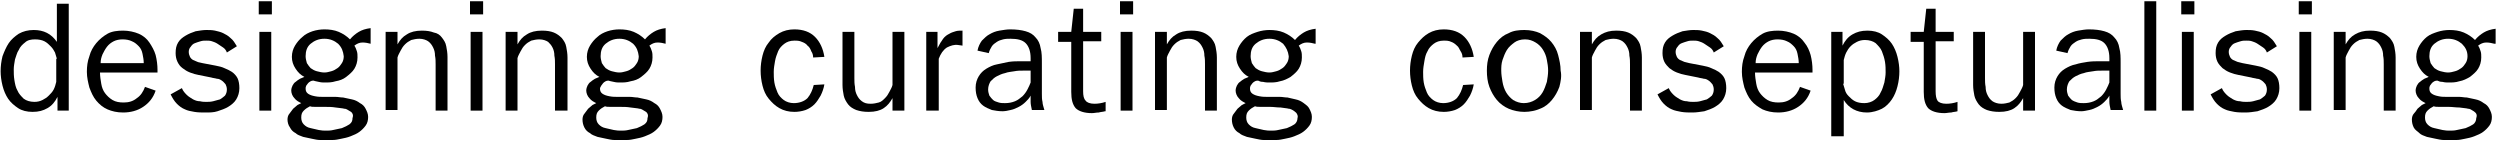
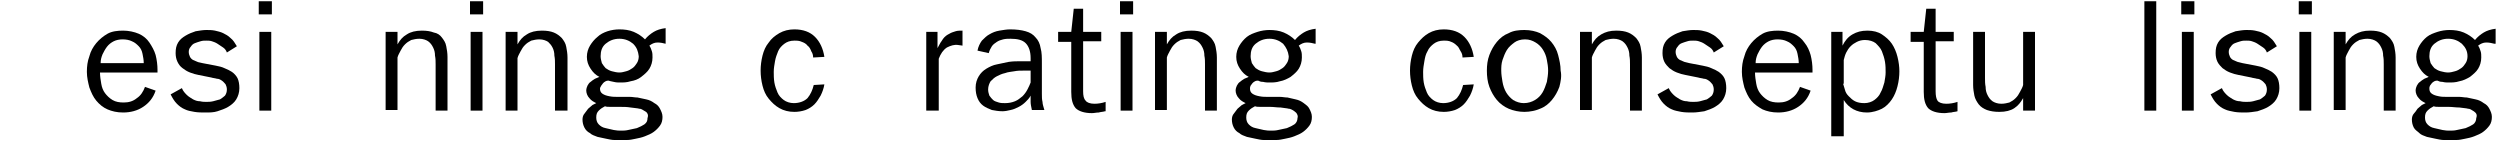
<svg xmlns="http://www.w3.org/2000/svg" version="1.2" baseProfile="tiny" id="Layer_3" x="0px" y="0px" viewBox="0 0 400 22.5" xml:space="preserve">
  <g>
-     <path d="M9.1,0.6H11v17.1H9.2v-2.2h0c-0.4,0.8-0.9,1.4-1.6,1.8c-0.7,0.4-1.4,0.6-2.4,0.6c-0.9,0-1.7-0.2-2.3-0.6   c-0.6-0.4-1.2-0.9-1.6-1.5c-0.4-0.6-0.7-1.3-0.9-2.1c-0.2-0.8-0.3-1.6-0.3-2.3c0-0.8,0.1-1.6,0.3-2.4C0.7,8.2,1,7.5,1.4,6.9   c0.4-0.6,1-1.1,1.6-1.5c0.7-0.4,1.5-0.6,2.4-0.6c1.6,0,2.8,0.6,3.7,1.9V0.6z M9.1,9.4C9,9.1,8.9,8.7,8.8,8.4C8.6,8,8.4,7.7,8.1,7.4   s-0.6-0.6-1-0.8S6.2,6.3,5.6,6.3C5,6.3,4.4,6.4,4,6.8C3.6,7.1,3.2,7.5,3,8C2.7,8.4,2.6,9,2.4,9.5c-0.1,0.6-0.2,1.1-0.2,1.6   s0,1.1,0.1,1.7c0.1,0.6,0.2,1.2,0.5,1.7c0.2,0.5,0.6,0.9,1,1.3c0.4,0.3,1,0.5,1.7,0.5c0.5,0,0.9-0.1,1.3-0.3c0.4-0.2,0.7-0.4,1-0.7   c0.3-0.3,0.6-0.6,0.8-1c0.2-0.4,0.3-0.8,0.4-1.2V9.4z" />
    <path d="M24.9,14.5c-0.4,1.2-1.1,2-2,2.6c-0.9,0.6-2,0.9-3.2,0.9c-1,0-1.8-0.2-2.5-0.5s-1.3-0.8-1.8-1.4c-0.5-0.6-0.8-1.3-1.1-2.1   c-0.2-0.8-0.4-1.6-0.4-2.5c0-0.9,0.1-1.7,0.4-2.5c0.2-0.8,0.6-1.5,1.1-2.1s1.1-1.1,1.8-1.5c0.7-0.4,1.6-0.5,2.5-0.5   c0.9,0,1.8,0.2,2.5,0.5s1.3,0.8,1.7,1.4s0.8,1.3,1,2c0.2,0.8,0.3,1.6,0.3,2.4v0.4H16c0,0.6,0.1,1.2,0.2,1.8   c0.1,0.6,0.3,1.1,0.6,1.5s0.7,0.8,1.2,1.1c0.5,0.3,1.1,0.4,1.8,0.4c0.8,0,1.5-0.2,2.1-0.7c0.6-0.4,1-1,1.3-1.8L24.9,14.5z M23,10.1   c0-0.5-0.1-1-0.2-1.5c-0.1-0.5-0.3-0.9-0.6-1.2s-0.6-0.6-1.1-0.8c-0.4-0.2-0.9-0.3-1.5-0.3c-0.5,0-1,0.1-1.4,0.3s-0.8,0.5-1.1,0.9   s-0.5,0.8-0.7,1.2c-0.2,0.5-0.3,0.9-0.3,1.4H23z" />
    <path d="M29.1,14.1c0.2,0.5,0.5,0.8,0.8,1.1c0.3,0.3,0.7,0.5,1,0.7c0.4,0.2,0.7,0.3,1.1,0.3c0.4,0.1,0.7,0.1,1,0.1   c0.3,0,0.7,0,1.1-0.1c0.4-0.1,0.7-0.2,1.1-0.3c0.3-0.2,0.6-0.4,0.8-0.6c0.2-0.3,0.3-0.6,0.3-1c0-0.3-0.1-0.6-0.2-0.8   c-0.2-0.2-0.3-0.4-0.6-0.6s-0.5-0.3-0.8-0.3c-0.3-0.1-0.6-0.1-0.9-0.2L31.8,12c-0.5-0.1-0.9-0.2-1.4-0.4c-0.5-0.2-0.8-0.4-1.2-0.7   s-0.6-0.6-0.8-1c-0.2-0.4-0.3-0.9-0.3-1.4c0-0.7,0.1-1.2,0.4-1.7c0.3-0.5,0.7-0.8,1.2-1.1s1-0.5,1.6-0.7c0.6-0.1,1.2-0.2,1.7-0.2   c0.5,0,0.9,0,1.4,0.1c0.4,0.1,0.9,0.2,1.3,0.4c0.4,0.2,0.8,0.4,1.2,0.8c0.4,0.3,0.7,0.8,1,1.3l-1.6,1c-0.1-0.3-0.3-0.6-0.6-0.8   c-0.3-0.2-0.6-0.4-0.9-0.6c-0.3-0.2-0.6-0.3-0.9-0.4c-0.3-0.1-0.6-0.1-0.9-0.1c-0.3,0-0.6,0-0.9,0.1s-0.7,0.2-0.9,0.3   c-0.3,0.1-0.5,0.3-0.7,0.6c-0.2,0.2-0.3,0.5-0.3,0.8c0,0.3,0.1,0.6,0.2,0.8c0.1,0.2,0.3,0.4,0.5,0.5c0.2,0.1,0.5,0.2,0.7,0.3   s0.5,0.1,0.8,0.2l2.1,0.4c0.5,0.1,1,0.2,1.4,0.4c0.5,0.2,0.9,0.4,1.2,0.6s0.7,0.6,0.9,1c0.2,0.4,0.3,1,0.3,1.6   c0,0.7-0.2,1.3-0.5,1.8c-0.3,0.5-0.8,0.9-1.3,1.2c-0.5,0.3-1.1,0.5-1.7,0.7s-1.3,0.2-1.9,0.2c-0.6,0-1.2,0-1.8-0.1   s-1.1-0.2-1.5-0.4c-0.5-0.2-0.9-0.5-1.3-0.9s-0.7-0.9-1-1.5L29.1,14.1z" />
    <path d="M41.4,2.3V0.2h2.1v2.1H41.4z M41.5,17.7V5.1h1.9v12.6H41.5z" />
-     <path d="M59.3,7c-0.4-0.1-0.8-0.2-1.3-0.2c-0.5,0-0.9,0.2-1.3,0.5c0.2,0.3,0.3,0.6,0.4,0.9s0.1,0.6,0.1,1c0,0.7-0.2,1.3-0.5,1.8   s-0.8,0.9-1.3,1.3s-1.1,0.6-1.7,0.7c-0.6,0.2-1.2,0.2-1.7,0.2c-0.3,0-0.6,0-1-0.1s-0.6-0.1-0.8-0.2c-0.1,0-0.3,0-0.5,0.1   c-0.2,0.1-0.3,0.2-0.4,0.3c-0.1,0.1-0.2,0.3-0.3,0.4c-0.1,0.2-0.1,0.3-0.1,0.5c0,0.3,0.1,0.6,0.4,0.8s0.6,0.3,1.1,0.4   c0.5,0.1,0.9,0.1,1.4,0.1c0.5,0,0.8,0,1.1,0c0.2,0,0.4,0,0.8,0c0.4,0,0.8,0.1,1.2,0.1c0.4,0.1,0.9,0.2,1.4,0.3   c0.5,0.1,0.9,0.3,1.3,0.6c0.4,0.2,0.7,0.5,0.9,0.9s0.4,0.8,0.4,1.3s-0.1,1-0.4,1.4c-0.3,0.4-0.6,0.7-1,1c-0.4,0.3-0.9,0.5-1.4,0.7   c-0.5,0.2-1,0.3-1.5,0.4s-0.9,0.2-1.4,0.2s-0.7,0-1,0c-0.3,0-0.6,0-1,0c-0.4,0-0.8-0.1-1.3-0.2s-0.9-0.2-1.4-0.3   c-0.5-0.2-0.9-0.3-1.2-0.6c-0.4-0.2-0.7-0.5-0.9-0.9C46.1,20,46,19.5,46,19.1c0-0.3,0.1-0.7,0.3-0.9c0.2-0.3,0.4-0.5,0.6-0.8   c0.2-0.2,0.5-0.4,0.7-0.6c0.2-0.1,0.4-0.2,0.6-0.3c-0.4-0.2-0.8-0.4-1.1-0.8c-0.3-0.3-0.5-0.8-0.5-1.2c0-0.3,0.1-0.6,0.2-0.8   c0.1-0.2,0.3-0.5,0.5-0.6c0.2-0.2,0.4-0.3,0.7-0.5c0.2-0.1,0.5-0.2,0.7-0.3c-0.6-0.3-1-0.7-1.4-1.3c-0.4-0.6-0.6-1.2-0.6-1.9   c0-0.7,0.2-1.3,0.5-1.8c0.3-0.5,0.7-1,1.2-1.4C48.8,5.5,49.4,5.2,50,5c0.6-0.2,1.3-0.3,1.9-0.3c0.8,0,1.6,0.1,2.3,0.4   c0.7,0.3,1.3,0.7,1.8,1.2c0.4-0.5,0.9-0.9,1.4-1.2c0.5-0.3,1.1-0.5,1.9-0.6V7z M56.4,18.2c-0.1-0.2-0.2-0.3-0.4-0.4   c-0.2-0.1-0.3-0.2-0.5-0.3c-0.2-0.1-0.3-0.1-0.4-0.1c-0.3-0.1-0.8-0.1-1.4-0.2s-1.1-0.1-1.7-0.1c-0.5,0-0.9,0-1.4,0s-0.8,0-1-0.1   c-0.4,0.2-0.7,0.4-1,0.7s-0.4,0.6-0.4,1.1c0,0.4,0.1,0.8,0.4,1.1c0.3,0.3,0.6,0.5,1.1,0.6c0.4,0.1,0.9,0.2,1.3,0.3   c0.5,0.1,0.8,0.1,1.2,0.1c0.3,0,0.7,0,1.1-0.1c0.5-0.1,1-0.2,1.4-0.3c0.5-0.2,0.9-0.4,1.2-0.6c0.4-0.3,0.5-0.6,0.5-1   C56.5,18.6,56.5,18.4,56.4,18.2z M54.1,7c-0.6-0.5-1.3-0.8-2.2-0.8c-0.9,0-1.6,0.3-2.2,0.8c-0.6,0.5-0.8,1.2-0.8,2   c0,0.4,0.1,0.7,0.2,1.1c0.2,0.3,0.4,0.6,0.6,0.8c0.3,0.2,0.6,0.4,1,0.5s0.8,0.2,1.2,0.2c0.4,0,0.7-0.1,1.1-0.2   c0.4-0.1,0.7-0.3,1-0.5c0.3-0.2,0.5-0.5,0.7-0.8c0.2-0.3,0.3-0.7,0.3-1.1C54.9,8.2,54.7,7.6,54.1,7z" />
    <path d="M71.6,17.7h-1.9v-7.4c0-0.5,0-0.9-0.1-1.4c0-0.5-0.1-0.9-0.3-1.3s-0.4-0.7-0.8-1c-0.3-0.2-0.8-0.4-1.4-0.4   c-0.5,0-0.9,0.1-1.3,0.2c-0.4,0.2-0.7,0.4-1,0.7s-0.5,0.6-0.7,1c-0.2,0.4-0.4,0.7-0.5,1.1v8.4h-1.9V5.1h1.9v2h0   c0.4-0.7,0.8-1.2,1.5-1.6c0.6-0.4,1.4-0.6,2.4-0.6c0.8,0,1.4,0.1,1.9,0.3C70,5.3,70.4,5.6,70.7,6c0.3,0.4,0.6,0.8,0.7,1.4   c0.1,0.5,0.2,1.1,0.2,1.7V17.7z" />
    <path d="M75.2,2.3V0.2h2.1v2.1H75.2z M75.3,17.7V5.1h1.9v12.6H75.3z" />
    <path d="M90.7,17.7h-1.9v-7.4c0-0.5,0-0.9-0.1-1.4c0-0.5-0.1-0.9-0.3-1.3S88,7,87.7,6.7c-0.3-0.2-0.8-0.4-1.4-0.4   c-0.5,0-0.9,0.1-1.3,0.2c-0.4,0.2-0.7,0.4-1,0.7s-0.5,0.6-0.7,1c-0.2,0.4-0.4,0.7-0.5,1.1v8.4h-1.9V5.1h1.9v2h0   c0.4-0.7,0.8-1.2,1.5-1.6c0.6-0.4,1.4-0.6,2.4-0.6c0.8,0,1.4,0.1,1.9,0.3c0.5,0.2,0.9,0.5,1.3,0.9c0.3,0.4,0.6,0.8,0.7,1.4   c0.1,0.5,0.2,1.1,0.2,1.7V17.7z" />
    <path d="M106.5,7c-0.4-0.1-0.8-0.2-1.3-0.2c-0.5,0-0.9,0.2-1.3,0.5c0.2,0.3,0.3,0.6,0.4,0.9s0.1,0.6,0.1,1c0,0.7-0.2,1.3-0.5,1.8   s-0.8,0.9-1.3,1.3s-1.1,0.6-1.7,0.7c-0.6,0.2-1.2,0.2-1.7,0.2c-0.3,0-0.6,0-1-0.1s-0.6-0.1-0.8-0.2c-0.1,0-0.3,0-0.5,0.1   c-0.2,0.1-0.3,0.2-0.4,0.3c-0.1,0.1-0.2,0.3-0.3,0.4C96.1,13.9,96,14,96,14.2c0,0.3,0.1,0.6,0.4,0.8s0.6,0.3,1.1,0.4   c0.5,0.1,0.9,0.1,1.4,0.1c0.5,0,0.8,0,1.1,0c0.2,0,0.4,0,0.8,0c0.4,0,0.8,0.1,1.2,0.1c0.4,0.1,0.9,0.2,1.4,0.3   c0.5,0.1,0.9,0.3,1.3,0.6c0.4,0.2,0.7,0.5,0.9,0.9s0.4,0.8,0.4,1.3s-0.1,1-0.4,1.4c-0.3,0.4-0.6,0.7-1,1c-0.4,0.3-0.9,0.5-1.4,0.7   c-0.5,0.2-1,0.3-1.5,0.4s-0.9,0.2-1.4,0.2s-0.7,0-1,0c-0.3,0-0.6,0-1,0c-0.4,0-0.8-0.1-1.3-0.2s-0.9-0.2-1.4-0.3   c-0.5-0.2-0.9-0.3-1.2-0.6c-0.4-0.2-0.7-0.5-0.9-0.9c-0.2-0.4-0.3-0.8-0.3-1.3c0-0.3,0.1-0.7,0.3-0.9c0.2-0.3,0.4-0.5,0.6-0.8   c0.2-0.2,0.5-0.4,0.7-0.6c0.2-0.1,0.4-0.2,0.6-0.3c-0.4-0.2-0.8-0.4-1.1-0.8c-0.3-0.3-0.5-0.8-0.5-1.2c0-0.3,0.1-0.6,0.2-0.8   c0.1-0.2,0.3-0.5,0.5-0.6c0.2-0.2,0.4-0.3,0.7-0.5c0.2-0.1,0.5-0.2,0.7-0.3c-0.6-0.3-1-0.7-1.4-1.3c-0.4-0.6-0.6-1.2-0.6-1.9   c0-0.7,0.2-1.3,0.5-1.8c0.3-0.5,0.7-1,1.2-1.4C96,5.5,96.6,5.2,97.2,5c0.6-0.2,1.3-0.3,1.9-0.3c0.8,0,1.6,0.1,2.3,0.4   c0.7,0.3,1.3,0.7,1.8,1.2c0.4-0.5,0.9-0.9,1.4-1.2c0.5-0.3,1.1-0.5,1.9-0.6V7z M103.6,18.2c-0.1-0.2-0.2-0.3-0.4-0.4   c-0.2-0.1-0.3-0.2-0.5-0.3c-0.2-0.1-0.3-0.1-0.4-0.1c-0.3-0.1-0.8-0.1-1.4-0.2s-1.1-0.1-1.7-0.1c-0.5,0-0.9,0-1.4,0s-0.8,0-1-0.1   c-0.4,0.2-0.7,0.4-1,0.7s-0.4,0.6-0.4,1.1c0,0.4,0.1,0.8,0.4,1.1c0.3,0.3,0.6,0.5,1.1,0.6c0.4,0.1,0.9,0.2,1.3,0.3   c0.5,0.1,0.8,0.1,1.2,0.1c0.3,0,0.7,0,1.1-0.1c0.5-0.1,1-0.2,1.4-0.3c0.5-0.2,0.9-0.4,1.2-0.6c0.4-0.3,0.5-0.6,0.5-1   C103.7,18.6,103.7,18.4,103.6,18.2z M101.3,7c-0.6-0.5-1.3-0.8-2.2-0.8c-0.9,0-1.6,0.3-2.2,0.8c-0.6,0.5-0.8,1.2-0.8,2   c0,0.4,0.1,0.7,0.2,1.1c0.2,0.3,0.4,0.6,0.6,0.8c0.3,0.2,0.6,0.4,1,0.5s0.8,0.2,1.2,0.2c0.4,0,0.7-0.1,1.1-0.2   c0.4-0.1,0.7-0.3,1-0.5c0.3-0.2,0.5-0.5,0.7-0.8c0.2-0.3,0.3-0.7,0.3-1.1C102.1,8.2,101.9,7.6,101.3,7z" />
    <path d="M131.9,13.5c-0.1,0.6-0.3,1.2-0.6,1.8c-0.3,0.5-0.6,1-1,1.4c-0.4,0.4-0.9,0.7-1.4,0.9c-0.6,0.2-1.2,0.3-1.8,0.3   c-0.9,0-1.7-0.2-2.4-0.6c-0.7-0.4-1.2-0.9-1.7-1.5s-0.8-1.3-1-2.1c-0.2-0.8-0.3-1.6-0.3-2.4s0.1-1.6,0.3-2.4c0.2-0.8,0.5-1.5,1-2.1   c0.4-0.6,1-1.1,1.7-1.5s1.5-0.6,2.4-0.6c1.4,0,2.5,0.4,3.3,1.2c0.8,0.8,1.3,1.9,1.5,3.2l-1.8,0.1c0-0.4-0.1-0.7-0.3-1   c-0.1-0.3-0.3-0.7-0.6-0.9c-0.2-0.3-0.6-0.5-0.9-0.6c-0.4-0.2-0.8-0.2-1.2-0.2c-0.7,0-1.2,0.2-1.6,0.5c-0.4,0.3-0.8,0.7-1,1.2   s-0.4,1-0.5,1.6c-0.1,0.6-0.2,1.1-0.2,1.7c0,0.5,0,1.1,0.1,1.7c0.1,0.6,0.3,1.1,0.5,1.6c0.2,0.5,0.6,0.9,1,1.2   c0.4,0.3,1,0.5,1.6,0.5c0.9,0,1.7-0.3,2.2-0.8c0.5-0.6,0.8-1.3,1-2.1L131.9,13.5z" />
-     <path d="M134.7,5.1h2v7.4c0,0.5,0,0.9,0.1,1.4c0,0.5,0.1,0.9,0.3,1.3c0.2,0.4,0.4,0.7,0.8,1s0.8,0.4,1.4,0.4c0.5,0,0.9-0.1,1.3-0.2   s0.7-0.4,1-0.7c0.3-0.3,0.5-0.6,0.7-1c0.2-0.4,0.4-0.7,0.5-1.1V5.1h1.9v12.6h-1.9v-2h0c-0.4,0.7-0.8,1.2-1.4,1.6s-1.4,0.6-2.4,0.6   c-0.8,0-1.4-0.1-2-0.3c-0.5-0.2-1-0.5-1.3-0.9c-0.3-0.4-0.6-0.9-0.7-1.4s-0.2-1.1-0.2-1.7V5.1z" />
    <path d="M151.5,7.6c-0.6,0.4-1,1-1.3,1.8v8.3h-2V5.1l1.8,0v2.6c0.3-0.6,0.6-1.1,0.9-1.5c0.3-0.4,0.6-0.6,1-0.8   c0.3-0.2,0.7-0.3,1-0.4s0.7-0.1,1.1-0.1v2.4c-0.2,0-0.5-0.1-0.7-0.1C152.7,7.1,152.1,7.3,151.5,7.6z" />
    <path d="M164.9,9.3c0-1.1-0.3-1.9-0.8-2.4c-0.5-0.5-1.3-0.7-2.4-0.7c-0.4,0-0.8,0-1.2,0.1c-0.4,0.1-0.7,0.2-1,0.4   c-0.3,0.2-0.6,0.4-0.8,0.7c-0.2,0.3-0.4,0.7-0.5,1.1l-1.8-0.4c0.1-0.6,0.4-1.2,0.7-1.6c0.4-0.4,0.8-0.8,1.2-1   c0.5-0.3,1-0.5,1.6-0.6s1.2-0.2,1.7-0.2c1,0,1.8,0.1,2.5,0.3s1.2,0.5,1.6,1c0.4,0.4,0.7,1,0.8,1.7c0.2,0.7,0.2,1.5,0.2,2.4V15   c0,0.5,0,0.9,0.1,1.3c0,0.4,0.2,0.9,0.3,1.3h-2c-0.1-0.5-0.2-0.9-0.2-1.3c0-0.4,0-0.7,0-1c-0.2,0.4-0.5,0.7-0.8,1s-0.7,0.6-1.1,0.8   c-0.4,0.2-0.8,0.4-1.3,0.5c-0.4,0.1-0.9,0.2-1.3,0.2c-0.6,0-1.2-0.1-1.7-0.2c-0.5-0.2-1-0.4-1.4-0.7c-0.4-0.3-0.7-0.7-0.9-1.2   c-0.2-0.5-0.3-1-0.3-1.7c0-0.7,0.2-1.3,0.5-1.8c0.3-0.5,0.7-0.9,1.2-1.2c0.5-0.3,1.1-0.6,1.7-0.7s1.3-0.3,1.9-0.4   c0.7-0.1,1.3-0.1,1.9-0.1c0.6,0,1.1,0,1.6,0V9.3z M164.9,11.3c-0.3,0-0.7,0-1.2,0c-0.5,0-0.9,0-1.4,0.1c-0.5,0.1-1,0.1-1.5,0.3   c-0.5,0.1-0.9,0.3-1.3,0.5s-0.7,0.5-1,0.8c-0.2,0.3-0.4,0.8-0.4,1.3c0,0.4,0.1,0.7,0.2,1c0.2,0.3,0.4,0.5,0.6,0.7s0.6,0.3,0.9,0.4   c0.3,0.1,0.7,0.1,1,0.1c0.6,0,1.1-0.1,1.6-0.3c0.5-0.2,0.8-0.5,1.2-0.8c0.3-0.3,0.6-0.7,0.8-1.1c0.2-0.4,0.4-0.8,0.5-1.1V11.3z" />
    <path d="M176.8,17.8c-0.3,0.1-0.7,0.1-1,0.2c-0.4,0-0.7,0.1-1.1,0.1c-1.2,0-2.1-0.3-2.6-0.8c-0.5-0.6-0.7-1.4-0.7-2.6v-8h-2.1V5.1   h2.1l0.4-3.7h1.5v3.7h2.9v1.5h-2.9v8c0,0.7,0.1,1.2,0.4,1.5c0.2,0.3,0.7,0.5,1.4,0.5c0.6,0,1.2-0.1,1.8-0.3V17.8z" />
    <path d="M179.2,2.3V0.2h2.1v2.1H179.2z M179.3,17.7V5.1h1.9v12.6H179.3z" />
    <path d="M194.7,17.7h-1.9v-7.4c0-0.5,0-0.9-0.1-1.4c0-0.5-0.1-0.9-0.3-1.3s-0.4-0.7-0.8-1c-0.3-0.2-0.8-0.4-1.4-0.4   c-0.5,0-0.9,0.1-1.3,0.2c-0.4,0.2-0.7,0.4-1,0.7s-0.5,0.6-0.7,1c-0.2,0.4-0.4,0.7-0.5,1.1v8.4h-1.9V5.1h1.9v2h0   c0.4-0.7,0.8-1.2,1.5-1.6c0.6-0.4,1.4-0.6,2.4-0.6c0.8,0,1.4,0.1,1.9,0.3c0.5,0.2,0.9,0.5,1.3,0.9c0.3,0.4,0.6,0.8,0.7,1.4   c0.1,0.5,0.2,1.1,0.2,1.7V17.7z" />
    <path d="M210.4,7c-0.4-0.1-0.8-0.2-1.3-0.2c-0.5,0-0.9,0.2-1.3,0.5c0.2,0.3,0.3,0.6,0.4,0.9c0.1,0.3,0.1,0.6,0.1,1   c0,0.7-0.2,1.3-0.5,1.8s-0.8,0.9-1.3,1.3c-0.5,0.3-1.1,0.6-1.7,0.7c-0.6,0.2-1.2,0.2-1.7,0.2c-0.3,0-0.6,0-1-0.1   c-0.4,0-0.6-0.1-0.8-0.2c-0.1,0-0.3,0-0.5,0.1c-0.2,0.1-0.3,0.2-0.4,0.3c-0.1,0.1-0.2,0.3-0.3,0.4c-0.1,0.2-0.1,0.3-0.1,0.5   c0,0.3,0.1,0.6,0.4,0.8s0.6,0.3,1.1,0.4c0.5,0.1,0.9,0.1,1.4,0.1c0.5,0,0.8,0,1.1,0c0.2,0,0.4,0,0.8,0c0.4,0,0.8,0.1,1.2,0.1   c0.4,0.1,0.9,0.2,1.3,0.3c0.5,0.1,0.9,0.3,1.3,0.6s0.7,0.5,0.9,0.9c0.2,0.4,0.4,0.8,0.4,1.3s-0.1,1-0.4,1.4s-0.6,0.7-1,1   c-0.4,0.3-0.9,0.5-1.4,0.7c-0.5,0.2-1,0.3-1.5,0.4c-0.5,0.1-0.9,0.2-1.4,0.2s-0.7,0-1,0c-0.3,0-0.6,0-1,0c-0.4,0-0.8-0.1-1.3-0.2   c-0.5-0.1-0.9-0.2-1.4-0.3c-0.5-0.2-0.9-0.3-1.2-0.6c-0.4-0.2-0.7-0.5-0.9-0.9c-0.2-0.4-0.3-0.8-0.3-1.3c0-0.3,0.1-0.7,0.3-0.9   c0.2-0.3,0.4-0.5,0.6-0.8c0.2-0.2,0.5-0.4,0.7-0.6c0.2-0.1,0.4-0.2,0.6-0.3c-0.4-0.2-0.8-0.4-1.1-0.8c-0.3-0.3-0.5-0.8-0.5-1.2   c0-0.3,0.1-0.6,0.2-0.8c0.1-0.2,0.3-0.5,0.5-0.6c0.2-0.2,0.4-0.3,0.7-0.5c0.2-0.1,0.5-0.2,0.7-0.3c-0.6-0.3-1-0.7-1.4-1.3   c-0.4-0.6-0.6-1.2-0.6-1.9c0-0.7,0.2-1.3,0.5-1.8c0.3-0.5,0.7-1,1.2-1.4c0.5-0.4,1.1-0.6,1.7-0.8c0.6-0.2,1.3-0.3,1.9-0.3   c0.8,0,1.6,0.1,2.3,0.4c0.7,0.3,1.3,0.7,1.8,1.2c0.4-0.5,0.9-0.9,1.4-1.2c0.5-0.3,1.1-0.5,1.9-0.6V7z M207.5,18.2   c-0.1-0.2-0.3-0.3-0.4-0.4s-0.3-0.2-0.5-0.3c-0.2-0.1-0.3-0.1-0.4-0.1c-0.3-0.1-0.8-0.1-1.3-0.2c-0.6,0-1.1-0.1-1.7-0.1   c-0.5,0-0.9,0-1.4,0c-0.4,0-0.8,0-1-0.1c-0.4,0.2-0.7,0.4-1,0.7s-0.4,0.6-0.4,1.1c0,0.4,0.1,0.8,0.4,1.1c0.3,0.3,0.6,0.5,1.1,0.6   c0.4,0.1,0.9,0.2,1.3,0.3c0.5,0.1,0.8,0.1,1.2,0.1c0.3,0,0.7,0,1.1-0.1c0.5-0.1,1-0.2,1.4-0.3c0.5-0.2,0.9-0.4,1.2-0.6   s0.5-0.6,0.5-1C207.7,18.6,207.6,18.4,207.5,18.2z M205.3,7c-0.6-0.5-1.3-0.8-2.2-0.8c-0.9,0-1.6,0.3-2.2,0.8   c-0.6,0.5-0.8,1.2-0.8,2c0,0.4,0.1,0.7,0.2,1.1c0.2,0.3,0.4,0.6,0.6,0.8c0.3,0.2,0.6,0.4,1,0.5c0.4,0.1,0.8,0.2,1.2,0.2   c0.4,0,0.7-0.1,1.1-0.2c0.4-0.1,0.7-0.3,1-0.5c0.3-0.2,0.5-0.5,0.7-0.8c0.2-0.3,0.3-0.7,0.3-1.1C206.1,8.2,205.8,7.6,205.3,7z" />
    <path d="M235.8,13.5c-0.1,0.6-0.3,1.2-0.6,1.8c-0.3,0.5-0.6,1-1,1.4c-0.4,0.4-0.9,0.7-1.4,0.9c-0.6,0.2-1.2,0.3-1.8,0.3   c-0.9,0-1.7-0.2-2.4-0.6s-1.2-0.9-1.7-1.5s-0.8-1.3-1-2.1c-0.2-0.8-0.3-1.6-0.3-2.4s0.1-1.6,0.3-2.4c0.2-0.8,0.5-1.5,1-2.1   s1-1.1,1.7-1.5c0.7-0.4,1.5-0.6,2.4-0.6c1.4,0,2.5,0.4,3.3,1.2c0.8,0.8,1.3,1.9,1.5,3.2L234,9.2c0-0.4-0.1-0.7-0.3-1   s-0.3-0.7-0.6-0.9c-0.3-0.3-0.6-0.5-0.9-0.6c-0.4-0.2-0.8-0.2-1.2-0.2c-0.7,0-1.2,0.2-1.6,0.5c-0.4,0.3-0.8,0.7-1,1.2   c-0.3,0.5-0.4,1-0.5,1.6c-0.1,0.6-0.2,1.1-0.2,1.7c0,0.5,0,1.1,0.1,1.7c0.1,0.6,0.3,1.1,0.5,1.6c0.2,0.5,0.6,0.9,1,1.2   c0.4,0.3,1,0.5,1.6,0.5c0.9,0,1.7-0.3,2.2-0.8c0.5-0.6,0.8-1.3,1-2.1L235.8,13.5z" />
    <path d="M249.5,13.9c-0.3,0.8-0.7,1.5-1.2,2.1s-1.1,1.1-1.9,1.4c-0.7,0.3-1.6,0.5-2.5,0.5c-0.9,0-1.8-0.2-2.5-0.5   c-0.7-0.3-1.4-0.8-1.9-1.4c-0.5-0.6-0.9-1.3-1.2-2.1c-0.3-0.8-0.4-1.7-0.4-2.6c0-0.9,0.1-1.7,0.4-2.5c0.3-0.8,0.7-1.5,1.2-2.1   c0.5-0.6,1.1-1.1,1.9-1.4c0.7-0.4,1.6-0.5,2.5-0.5c1,0,1.8,0.2,2.5,0.5c0.7,0.4,1.3,0.8,1.8,1.4c0.5,0.6,0.9,1.3,1.1,2.1   c0.2,0.8,0.4,1.6,0.4,2.5C249.9,12.2,249.7,13.1,249.5,13.9z M247.5,9.6c-0.1-0.6-0.3-1.1-0.6-1.6c-0.3-0.5-0.7-0.9-1.2-1.2   c-0.5-0.3-1-0.5-1.7-0.5c-0.7,0-1.3,0.2-1.7,0.5s-0.9,0.7-1.2,1.2s-0.5,1-0.7,1.6s-0.2,1.2-0.2,1.7c0,0.6,0.1,1.2,0.2,1.8   c0.1,0.6,0.3,1.2,0.6,1.7c0.3,0.5,0.7,0.9,1.1,1.2c0.5,0.3,1.1,0.5,1.7,0.5c0.7,0,1.3-0.2,1.8-0.5s0.9-0.7,1.2-1.2   c0.3-0.5,0.5-1.1,0.7-1.7c0.1-0.6,0.2-1.2,0.2-1.8C247.7,10.7,247.6,10.1,247.5,9.6z" />
    <path d="M262.7,17.7h-1.9v-7.4c0-0.5,0-0.9-0.1-1.4c0-0.5-0.1-0.9-0.3-1.3c-0.2-0.4-0.4-0.7-0.8-1c-0.3-0.2-0.8-0.4-1.4-0.4   c-0.5,0-0.9,0.1-1.3,0.2c-0.4,0.2-0.7,0.4-1,0.7s-0.5,0.6-0.7,1c-0.2,0.4-0.4,0.7-0.5,1.1v8.4h-1.9V5.1h1.9v2h0   c0.4-0.7,0.8-1.2,1.5-1.6s1.4-0.6,2.4-0.6c0.8,0,1.4,0.1,1.9,0.3c0.5,0.2,0.9,0.5,1.3,0.9c0.3,0.4,0.6,0.8,0.7,1.4   c0.1,0.5,0.2,1.1,0.2,1.7V17.7z" />
    <path d="M267,14.1c0.2,0.5,0.5,0.8,0.8,1.1s0.7,0.5,1,0.7c0.4,0.2,0.7,0.3,1.1,0.3c0.4,0.1,0.7,0.1,1,0.1c0.3,0,0.7,0,1.1-0.1   c0.4-0.1,0.7-0.2,1.1-0.3c0.3-0.2,0.6-0.4,0.8-0.6c0.2-0.3,0.3-0.6,0.3-1c0-0.3-0.1-0.6-0.2-0.8c-0.2-0.2-0.3-0.4-0.6-0.6   s-0.5-0.3-0.8-0.3c-0.3-0.1-0.6-0.1-0.9-0.2l-2-0.4c-0.5-0.1-0.9-0.2-1.4-0.4s-0.8-0.4-1.2-0.7c-0.3-0.3-0.6-0.6-0.8-1   c-0.2-0.4-0.3-0.9-0.3-1.4c0-0.7,0.1-1.2,0.4-1.7c0.3-0.5,0.7-0.8,1.2-1.1s1-0.5,1.6-0.7c0.6-0.1,1.2-0.2,1.7-0.2   c0.5,0,0.9,0,1.4,0.1s0.9,0.2,1.3,0.4c0.4,0.2,0.8,0.4,1.2,0.8c0.4,0.3,0.7,0.8,1,1.3l-1.6,1c-0.1-0.3-0.3-0.6-0.6-0.8   s-0.6-0.4-0.9-0.6c-0.3-0.2-0.6-0.3-0.9-0.4c-0.3-0.1-0.6-0.1-0.9-0.1c-0.3,0-0.6,0-0.9,0.1s-0.7,0.2-0.9,0.3   c-0.3,0.1-0.5,0.3-0.7,0.6c-0.2,0.2-0.3,0.5-0.3,0.8c0,0.3,0.1,0.6,0.2,0.8s0.3,0.4,0.5,0.5c0.2,0.1,0.5,0.2,0.7,0.3   c0.3,0.1,0.5,0.1,0.8,0.2l2.1,0.4c0.5,0.1,1,0.2,1.4,0.4c0.5,0.2,0.9,0.4,1.2,0.6c0.4,0.3,0.7,0.6,0.9,1c0.2,0.4,0.3,1,0.3,1.6   c0,0.7-0.2,1.3-0.5,1.8c-0.3,0.5-0.8,0.9-1.3,1.2c-0.5,0.3-1.1,0.5-1.7,0.7c-0.7,0.1-1.3,0.2-1.9,0.2c-0.6,0-1.2,0-1.8-0.1   c-0.5-0.1-1.1-0.2-1.5-0.4c-0.5-0.2-0.9-0.5-1.3-0.9c-0.4-0.4-0.7-0.9-1-1.5L267,14.1z" />
    <path d="M289.7,14.5c-0.4,1.2-1.1,2-2,2.6c-0.9,0.6-2,0.9-3.2,0.9c-1,0-1.8-0.2-2.5-0.5c-0.7-0.4-1.3-0.8-1.8-1.4   c-0.5-0.6-0.8-1.3-1.1-2.1c-0.2-0.8-0.4-1.6-0.4-2.5c0-0.9,0.1-1.7,0.4-2.5c0.2-0.8,0.6-1.5,1.1-2.1s1.1-1.1,1.8-1.5   c0.7-0.4,1.6-0.5,2.5-0.5c0.9,0,1.8,0.2,2.5,0.5s1.3,0.8,1.7,1.4c0.5,0.6,0.8,1.3,1,2c0.2,0.8,0.3,1.6,0.3,2.4v0.4h-9.2   c0,0.6,0.1,1.2,0.2,1.8c0.1,0.6,0.3,1.1,0.6,1.5s0.7,0.8,1.2,1.1c0.5,0.3,1.1,0.4,1.8,0.4c0.8,0,1.5-0.2,2.1-0.7   c0.6-0.4,1-1,1.3-1.8L289.7,14.5z M287.8,10.1c0-0.5-0.1-1-0.2-1.5c-0.1-0.5-0.3-0.9-0.6-1.2c-0.3-0.3-0.6-0.6-1.1-0.8   c-0.4-0.2-0.9-0.3-1.5-0.3c-0.5,0-1,0.1-1.4,0.3c-0.4,0.2-0.8,0.5-1.1,0.9s-0.5,0.8-0.7,1.2c-0.2,0.5-0.3,0.9-0.3,1.4H287.8z" />
    <path d="M294.9,21.8h-1.9V5.1h1.8v2.2h0c0.4-0.8,0.9-1.4,1.6-1.8c0.7-0.4,1.4-0.6,2.4-0.6c0.9,0,1.7,0.2,2.3,0.6   c0.6,0.4,1.2,0.9,1.6,1.5c0.4,0.6,0.7,1.3,0.9,2.1c0.2,0.8,0.3,1.6,0.3,2.3c0,0.8-0.1,1.6-0.3,2.4c-0.2,0.8-0.5,1.5-0.9,2.1   c-0.4,0.6-1,1.2-1.6,1.5s-1.5,0.6-2.4,0.6c-1.6,0-2.9-0.7-3.7-2V21.8z M294.9,13.4c0.1,0.3,0.2,0.7,0.3,1c0.1,0.4,0.3,0.7,0.6,1   c0.3,0.3,0.6,0.6,1,0.8c0.4,0.2,0.9,0.3,1.5,0.3c0.6,0,1.2-0.2,1.6-0.5c0.4-0.3,0.8-0.7,1-1.2c0.3-0.5,0.4-1,0.6-1.6   c0.1-0.6,0.2-1.1,0.2-1.6c0-0.5,0-1.1-0.1-1.7c-0.1-0.6-0.3-1.2-0.5-1.7s-0.6-0.9-1-1.3c-0.4-0.3-1-0.5-1.7-0.5   c-0.5,0-0.9,0.1-1.3,0.3c-0.4,0.2-0.7,0.4-1,0.7c-0.3,0.3-0.5,0.6-0.7,1c-0.2,0.4-0.3,0.8-0.4,1.2V13.4z" />
    <path d="M313.2,17.8c-0.3,0.1-0.7,0.1-1,0.2c-0.4,0-0.7,0.1-1.1,0.1c-1.2,0-2.1-0.3-2.6-0.8c-0.5-0.6-0.7-1.4-0.7-2.6v-8h-2.1V5.1   h2.1l0.4-3.7h1.5v3.7h2.9v1.5h-2.9v8c0,0.7,0.1,1.2,0.3,1.5c0.2,0.3,0.7,0.5,1.4,0.5c0.6,0,1.2-0.1,1.8-0.3V17.8z" />
    <path d="M315.6,5.1h2v7.4c0,0.5,0,0.9,0.1,1.4c0,0.5,0.1,0.9,0.3,1.3c0.2,0.4,0.4,0.7,0.8,1c0.3,0.2,0.8,0.4,1.4,0.4   c0.5,0,0.9-0.1,1.3-0.2c0.4-0.2,0.7-0.4,1-0.7c0.3-0.3,0.5-0.6,0.7-1c0.2-0.4,0.4-0.7,0.5-1.1V5.1h1.9v12.6h-1.9v-2h0   c-0.4,0.7-0.8,1.2-1.4,1.6c-0.6,0.4-1.4,0.6-2.4,0.6c-0.8,0-1.4-0.1-2-0.3c-0.5-0.2-1-0.5-1.3-0.9c-0.3-0.4-0.6-0.9-0.7-1.4   s-0.2-1.1-0.2-1.7V5.1z" />
-     <path d="M337.5,9.3c0-1.1-0.3-1.9-0.8-2.4c-0.5-0.5-1.3-0.7-2.4-0.7c-0.4,0-0.8,0-1.2,0.1s-0.7,0.2-1,0.4s-0.6,0.4-0.8,0.7   c-0.2,0.3-0.4,0.7-0.5,1.1L329,8.1c0.1-0.6,0.4-1.2,0.7-1.6c0.4-0.4,0.8-0.8,1.2-1c0.5-0.3,1-0.5,1.6-0.6s1.2-0.2,1.7-0.2   c1,0,1.8,0.1,2.5,0.3s1.2,0.5,1.6,1c0.4,0.4,0.7,1,0.8,1.7c0.2,0.7,0.2,1.5,0.2,2.4V15c0,0.5,0,0.9,0.1,1.3c0,0.4,0.2,0.9,0.3,1.3   h-2c-0.1-0.5-0.2-0.9-0.2-1.3c0-0.4,0-0.7,0-1c-0.2,0.4-0.5,0.7-0.8,1c-0.3,0.3-0.7,0.6-1.1,0.8c-0.4,0.2-0.8,0.4-1.3,0.5   s-0.9,0.2-1.3,0.2c-0.6,0-1.2-0.1-1.7-0.2c-0.5-0.2-1-0.4-1.4-0.7c-0.4-0.3-0.7-0.7-0.9-1.2c-0.2-0.5-0.3-1-0.3-1.7   c0-0.7,0.2-1.3,0.5-1.8c0.3-0.5,0.7-0.9,1.2-1.2c0.5-0.3,1.1-0.6,1.7-0.7c0.6-0.2,1.3-0.3,1.9-0.4c0.7-0.1,1.3-0.1,1.9-0.1   c0.6,0,1.1,0,1.6,0V9.3z M337.5,11.3c-0.3,0-0.7,0-1.2,0c-0.5,0-0.9,0-1.4,0.1c-0.5,0.1-1,0.1-1.5,0.3c-0.5,0.1-0.9,0.3-1.3,0.5   c-0.4,0.2-0.7,0.5-1,0.8c-0.2,0.3-0.4,0.8-0.4,1.3c0,0.4,0.1,0.7,0.2,1c0.2,0.3,0.4,0.5,0.6,0.7c0.3,0.2,0.6,0.3,0.9,0.4   c0.3,0.1,0.7,0.1,1,0.1c0.6,0,1.1-0.1,1.6-0.3c0.5-0.2,0.8-0.5,1.2-0.8c0.3-0.3,0.6-0.7,0.8-1.1c0.2-0.4,0.4-0.8,0.5-1.1V11.3z" />
    <path d="M343.1,17.7V0.2h1.9v17.5H343.1z" />
    <path d="M349,2.3V0.2h2.1v2.1H349z M349.1,17.7V5.1h1.9v12.6H349.1z" />
    <path d="M355.5,14.1c0.2,0.5,0.5,0.8,0.8,1.1s0.7,0.5,1,0.7c0.4,0.2,0.7,0.3,1.1,0.3c0.4,0.1,0.7,0.1,1,0.1c0.3,0,0.7,0,1.1-0.1   c0.4-0.1,0.7-0.2,1.1-0.3c0.3-0.2,0.6-0.4,0.8-0.6c0.2-0.3,0.3-0.6,0.3-1c0-0.3-0.1-0.6-0.2-0.8c-0.2-0.2-0.3-0.4-0.6-0.6   s-0.5-0.3-0.8-0.3c-0.3-0.1-0.6-0.1-0.9-0.2l-2-0.4c-0.5-0.1-0.9-0.2-1.4-0.4s-0.8-0.4-1.2-0.7c-0.3-0.3-0.6-0.6-0.8-1   c-0.2-0.4-0.3-0.9-0.3-1.4c0-0.7,0.1-1.2,0.4-1.7c0.3-0.5,0.7-0.8,1.2-1.1s1-0.5,1.6-0.7c0.6-0.1,1.2-0.2,1.7-0.2   c0.5,0,0.9,0,1.4,0.1s0.9,0.2,1.3,0.4c0.4,0.2,0.8,0.4,1.2,0.8c0.4,0.3,0.7,0.8,1,1.3l-1.6,1c-0.1-0.3-0.3-0.6-0.6-0.8   s-0.6-0.4-0.9-0.6c-0.3-0.2-0.6-0.3-0.9-0.4c-0.3-0.1-0.6-0.1-0.9-0.1c-0.3,0-0.6,0-0.9,0.1s-0.7,0.2-0.9,0.3   c-0.3,0.1-0.5,0.3-0.7,0.6c-0.2,0.2-0.3,0.5-0.3,0.8c0,0.3,0.1,0.6,0.2,0.8s0.3,0.4,0.5,0.5c0.2,0.1,0.5,0.2,0.7,0.3   c0.3,0.1,0.5,0.1,0.8,0.2l2.1,0.4c0.5,0.1,1,0.2,1.4,0.4c0.5,0.2,0.9,0.4,1.2,0.6c0.4,0.3,0.7,0.6,0.9,1c0.2,0.4,0.3,1,0.3,1.6   c0,0.7-0.2,1.3-0.5,1.8c-0.3,0.5-0.8,0.9-1.3,1.2c-0.5,0.3-1.1,0.5-1.7,0.7c-0.7,0.1-1.3,0.2-1.9,0.2c-0.6,0-1.2,0-1.8-0.1   c-0.5-0.1-1.1-0.2-1.5-0.4c-0.5-0.2-0.9-0.5-1.3-0.9c-0.4-0.4-0.7-0.9-1-1.5L355.5,14.1z" />
    <path d="M367.8,2.3V0.2h2.1v2.1H367.8z M367.9,17.7V5.1h1.9v12.6H367.9z" />
    <path d="M383.3,17.7h-1.9v-7.4c0-0.5,0-0.9-0.1-1.4c0-0.5-0.1-0.9-0.3-1.3c-0.2-0.4-0.4-0.7-0.8-1c-0.3-0.2-0.8-0.4-1.4-0.4   c-0.5,0-0.9,0.1-1.3,0.2c-0.4,0.2-0.7,0.4-1,0.7s-0.5,0.6-0.7,1c-0.2,0.4-0.4,0.7-0.5,1.1v8.4h-1.9V5.1h1.9v2h0   c0.4-0.7,0.8-1.2,1.5-1.6s1.4-0.6,2.4-0.6c0.8,0,1.4,0.1,1.9,0.3c0.5,0.2,0.9,0.5,1.3,0.9c0.3,0.4,0.6,0.8,0.7,1.4   c0.1,0.5,0.2,1.1,0.2,1.7V17.7z" />
    <path d="M399.1,7c-0.4-0.1-0.8-0.2-1.3-0.2c-0.5,0-0.9,0.2-1.3,0.5c0.2,0.3,0.3,0.6,0.4,0.9c0.1,0.3,0.1,0.6,0.1,1   c0,0.7-0.2,1.3-0.5,1.8s-0.8,0.9-1.3,1.3c-0.5,0.3-1.1,0.6-1.7,0.7c-0.6,0.2-1.2,0.2-1.7,0.2c-0.3,0-0.6,0-1-0.1   c-0.4,0-0.6-0.1-0.8-0.2c-0.1,0-0.3,0-0.5,0.1c-0.2,0.1-0.3,0.2-0.4,0.3c-0.1,0.1-0.2,0.3-0.3,0.4c-0.1,0.2-0.1,0.3-0.1,0.5   c0,0.3,0.1,0.6,0.4,0.8c0.3,0.2,0.6,0.3,1.1,0.4c0.4,0.1,0.9,0.1,1.4,0.1c0.5,0,0.8,0,1.1,0c0.2,0,0.4,0,0.8,0   c0.4,0,0.8,0.1,1.2,0.1c0.4,0.1,0.9,0.2,1.4,0.3c0.5,0.1,0.9,0.3,1.3,0.6c0.4,0.2,0.7,0.5,0.9,0.9s0.4,0.8,0.4,1.3s-0.1,1-0.4,1.4   c-0.3,0.4-0.6,0.7-1,1c-0.4,0.3-0.9,0.5-1.4,0.7c-0.5,0.2-1,0.3-1.5,0.4c-0.5,0.1-0.9,0.2-1.4,0.2s-0.7,0-1,0c-0.3,0-0.6,0-1,0   c-0.4,0-0.8-0.1-1.3-0.2c-0.5-0.1-0.9-0.2-1.4-0.3c-0.5-0.2-0.9-0.3-1.2-0.6s-0.7-0.5-0.9-0.9c-0.2-0.4-0.3-0.8-0.3-1.3   c0-0.3,0.1-0.7,0.3-0.9s0.4-0.5,0.6-0.8c0.2-0.2,0.5-0.4,0.7-0.6c0.2-0.1,0.4-0.2,0.6-0.3c-0.4-0.2-0.8-0.4-1.1-0.8   c-0.3-0.3-0.5-0.8-0.5-1.2c0-0.3,0.1-0.6,0.2-0.8s0.3-0.5,0.5-0.6c0.2-0.2,0.4-0.3,0.7-0.5c0.2-0.1,0.5-0.2,0.7-0.3   c-0.6-0.3-1-0.7-1.4-1.3c-0.4-0.6-0.6-1.2-0.6-1.9c0-0.7,0.2-1.3,0.5-1.8c0.3-0.5,0.7-1,1.2-1.4c0.5-0.4,1.1-0.6,1.7-0.8   c0.6-0.2,1.3-0.3,1.9-0.3c0.8,0,1.6,0.1,2.3,0.4c0.7,0.3,1.3,0.7,1.8,1.2c0.4-0.5,0.9-0.9,1.4-1.2c0.5-0.3,1.1-0.5,1.9-0.6V7z    M396.2,18.2c-0.1-0.2-0.3-0.3-0.4-0.4c-0.2-0.1-0.3-0.2-0.5-0.3s-0.3-0.1-0.4-0.1c-0.3-0.1-0.8-0.1-1.4-0.2   c-0.6,0-1.1-0.1-1.7-0.1c-0.5,0-0.9,0-1.4,0s-0.8,0-1-0.1c-0.4,0.2-0.7,0.4-1,0.7c-0.3,0.3-0.4,0.6-0.4,1.1c0,0.4,0.1,0.8,0.4,1.1   c0.3,0.3,0.6,0.5,1.1,0.6s0.9,0.2,1.3,0.3c0.5,0.1,0.8,0.1,1.2,0.1c0.3,0,0.7,0,1.1-0.1c0.5-0.1,1-0.2,1.4-0.3   c0.5-0.2,0.9-0.4,1.2-0.6s0.5-0.6,0.5-1C396.3,18.6,396.3,18.4,396.2,18.2z M393.9,7c-0.6-0.5-1.3-0.8-2.2-0.8   c-0.9,0-1.6,0.3-2.2,0.8c-0.6,0.5-0.8,1.2-0.8,2c0,0.4,0.1,0.7,0.2,1.1c0.2,0.3,0.4,0.6,0.6,0.8c0.3,0.2,0.6,0.4,1,0.5   s0.8,0.2,1.2,0.2c0.4,0,0.7-0.1,1.1-0.2c0.4-0.1,0.7-0.3,1-0.5c0.3-0.2,0.5-0.5,0.7-0.8c0.2-0.3,0.3-0.7,0.3-1.1   C394.8,8.2,394.5,7.6,393.9,7z" />
  </g>
</svg>